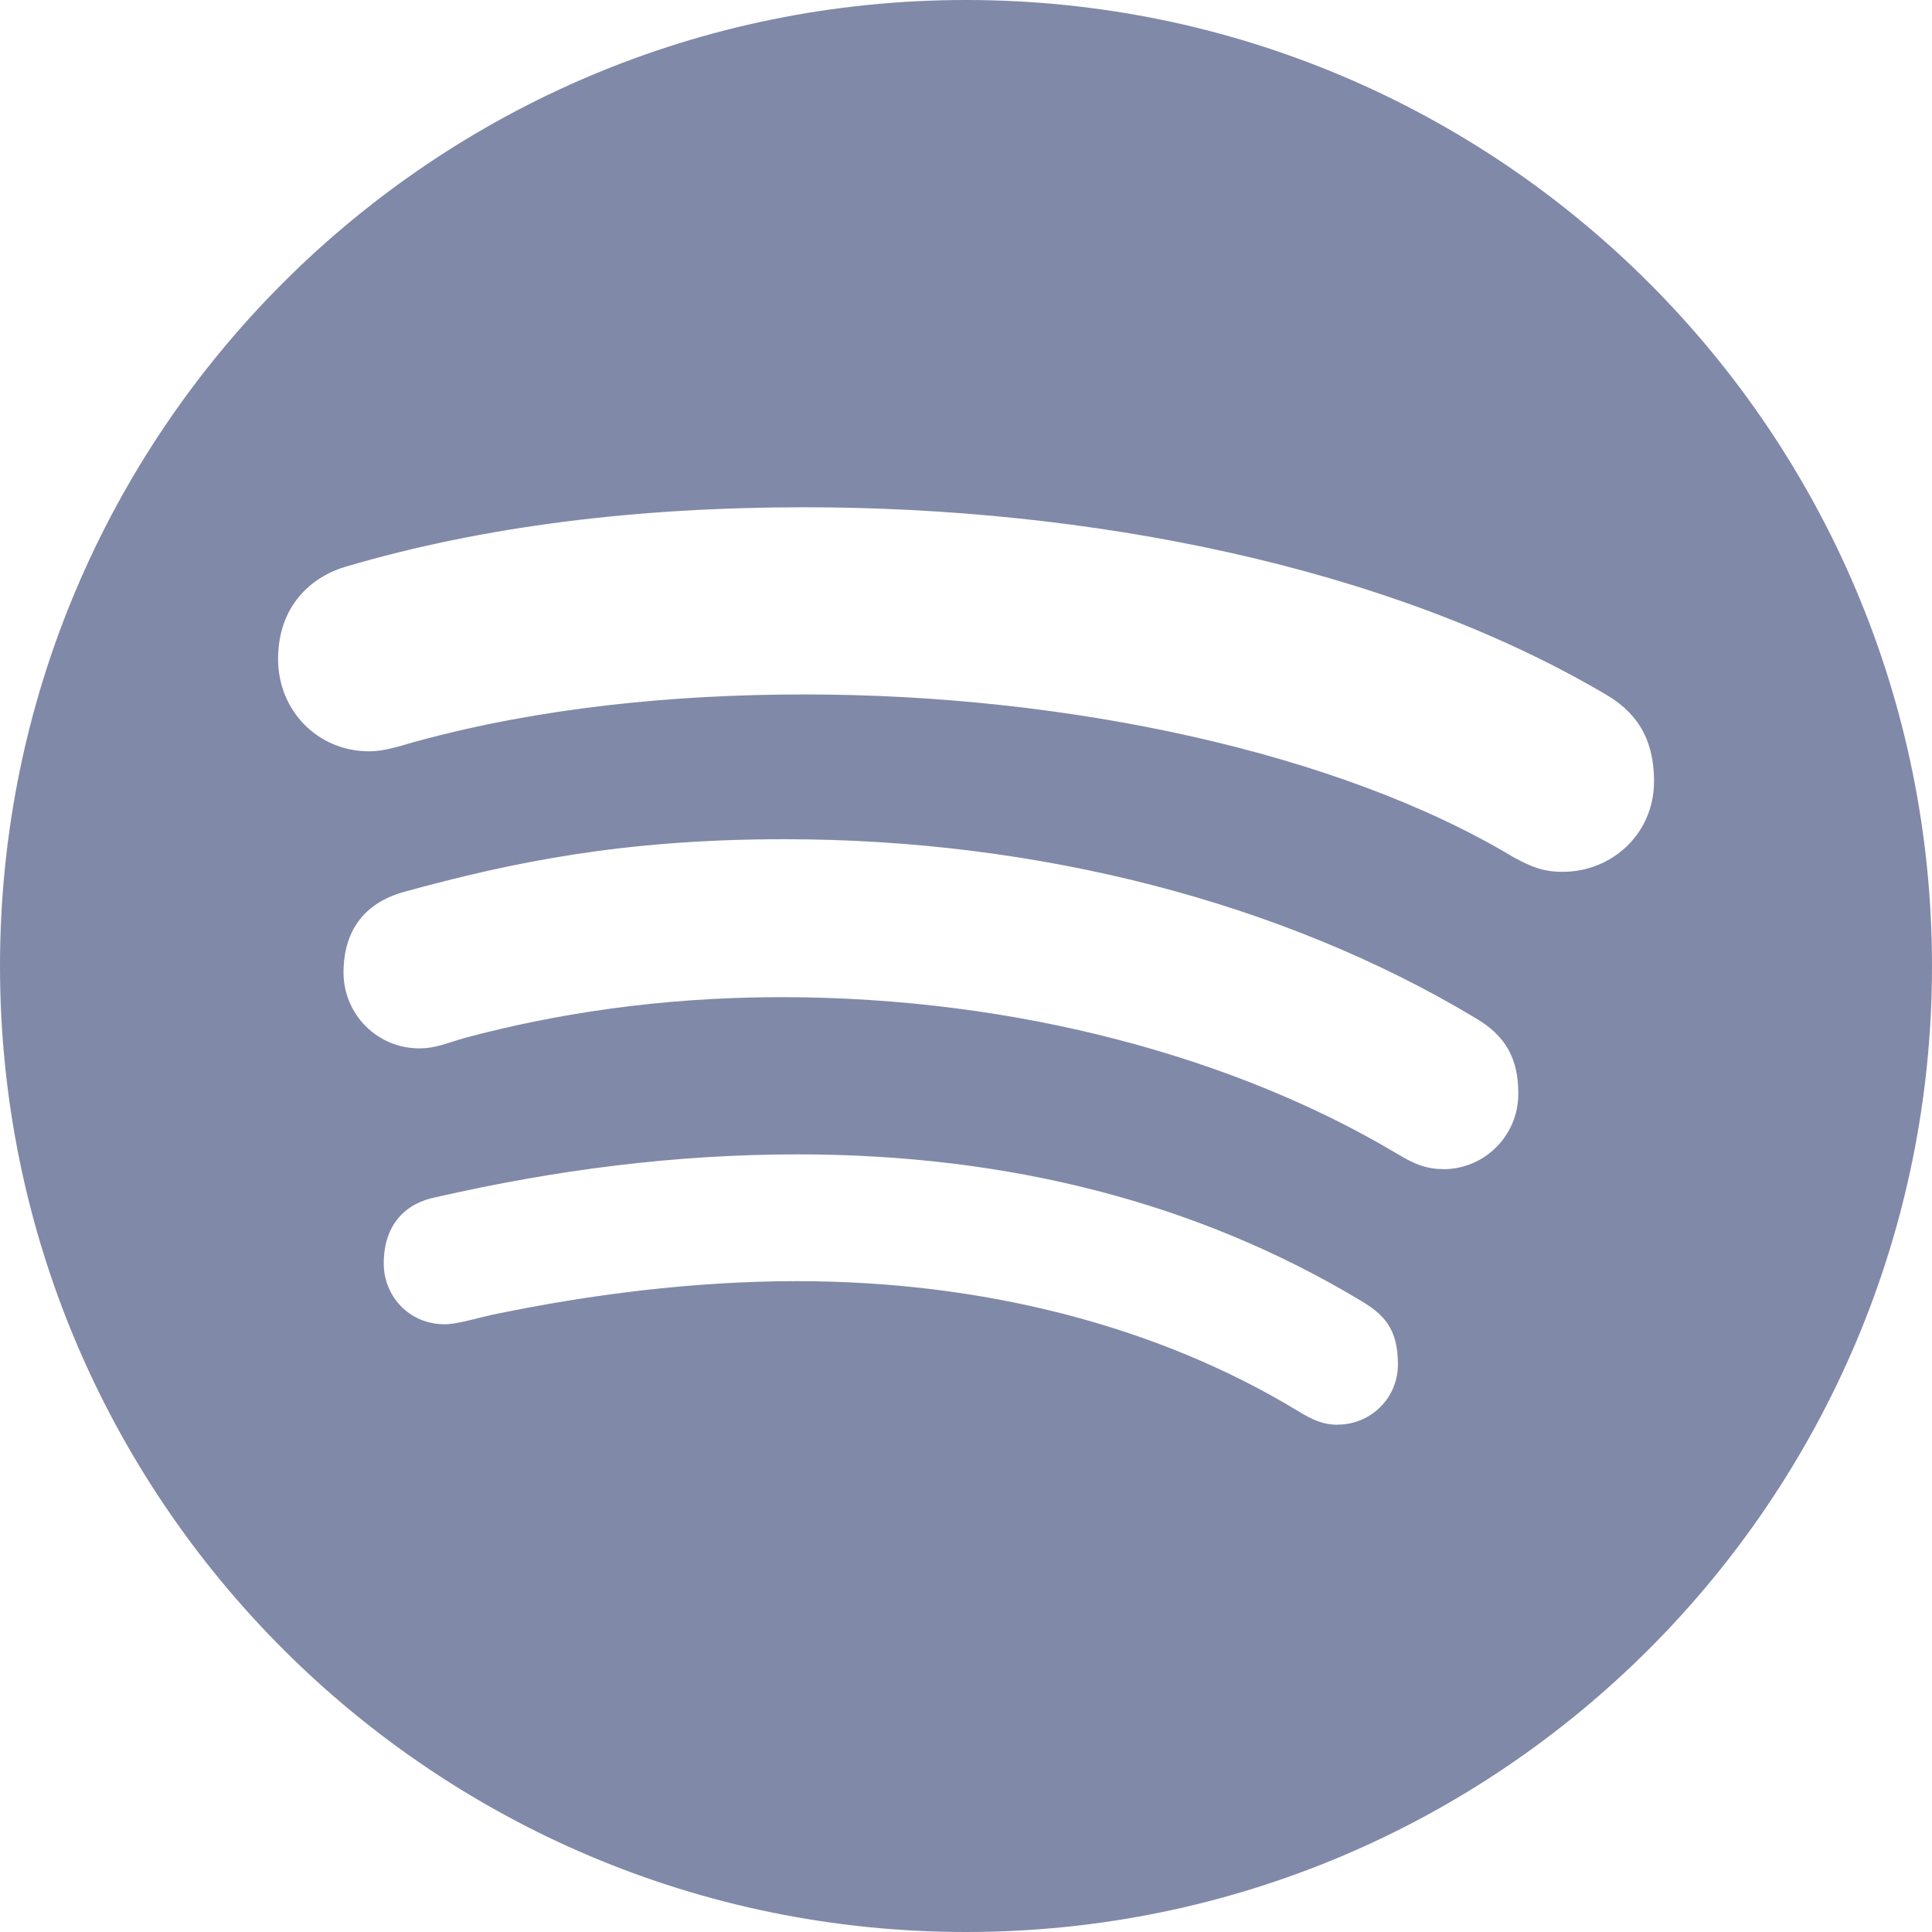
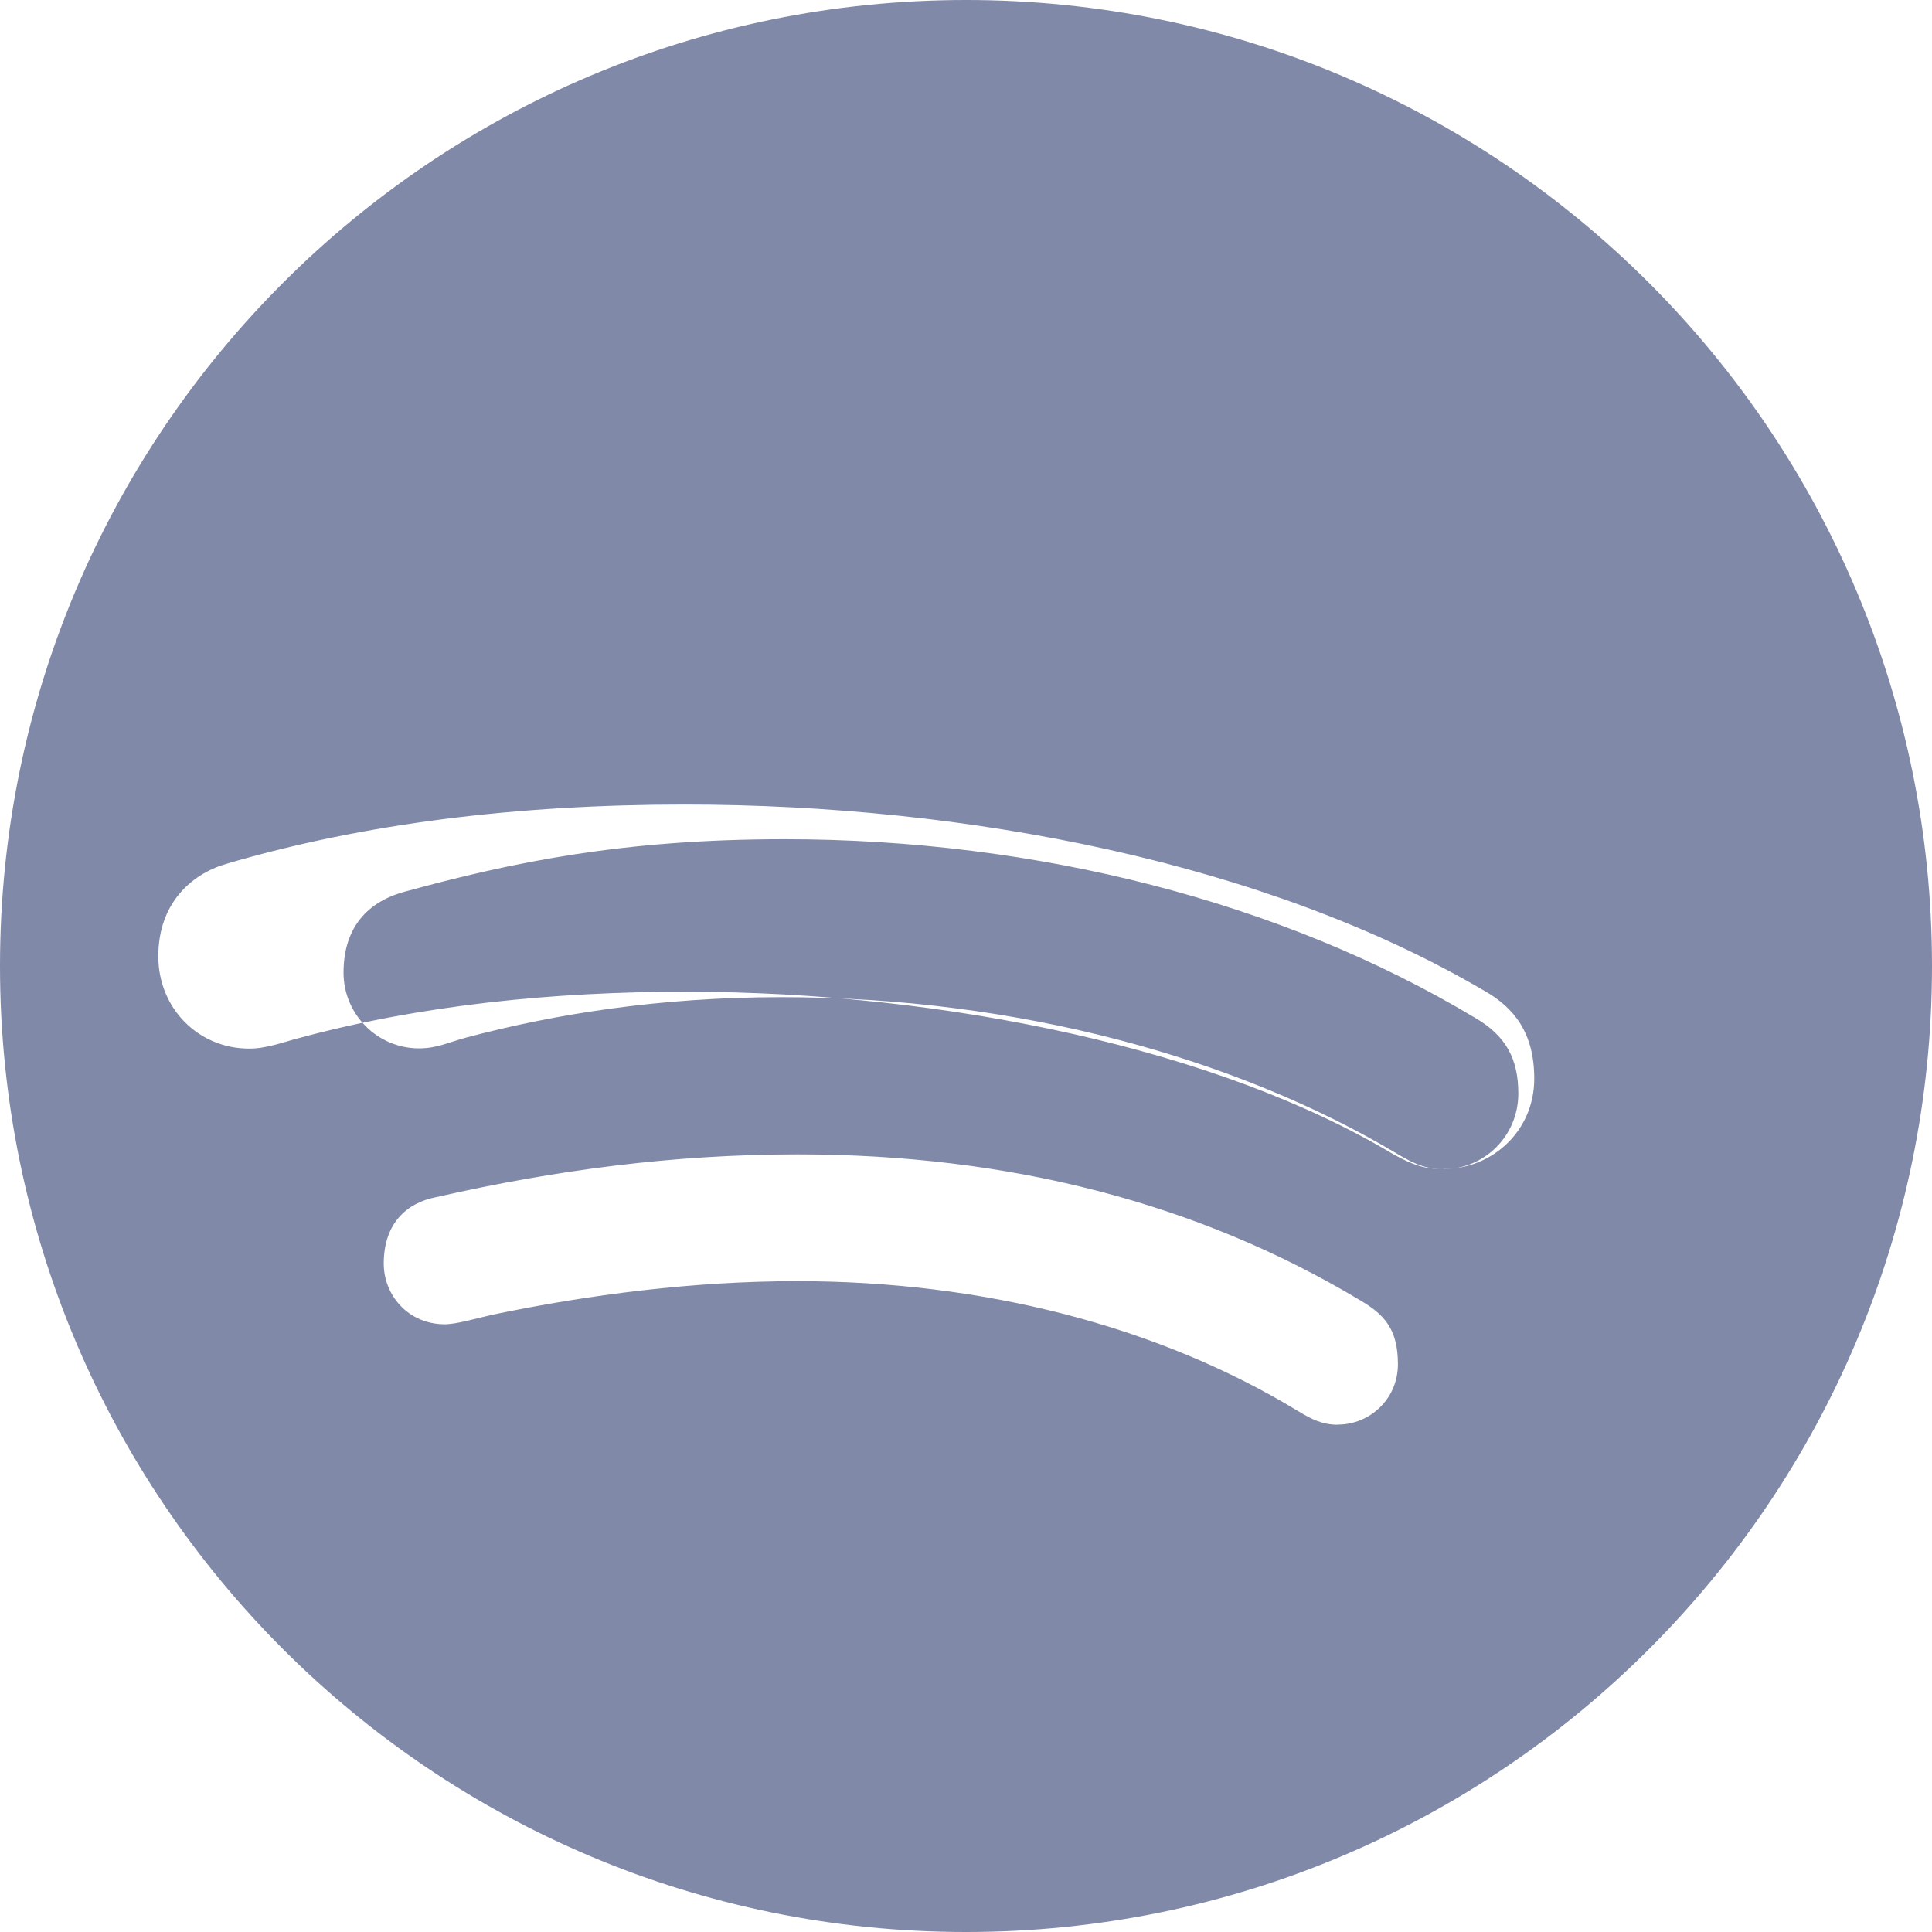
<svg xmlns="http://www.w3.org/2000/svg" fill="none" height="16" viewBox="0 0 16 16" width="16">
-   <path d="m8 0c-4.418 0-8 3.581-8 8 0 4.418 3.582 8 8 8 4.418 0 8-3.582 8-8 0-4.418-3.582-8-8-8zm3.079 11.799c-.129 0-.218-.045-.339-.119-1.16-.702-2.605-1.07-4.139-1.07-.856 0-1.718.11-2.523.278-.131.029-.296.079-.394.079-.304 0-.506-.241-.506-.503 0-.336.194-.504.435-.55.988-.225 1.972-.354 2.994-.354 1.75 0 3.311.402 4.653 1.206.2.117.317.236.317.532 0.0.289-.234.5-.497.5zm.872-2.117c-.174 0-.283-.07-.401-.139-1.301-.772-3.105-1.285-5.08-1.285-1.013 0-1.887.142-2.611.335-.156.043-.243.089-.389.089-.344 0-.625-.281-.625-.627 0-.34.165-.574.498-.668.899-.247 1.818-.437 3.154-.437 2.094 0 4.12.521 5.712 1.475.267.153.365.348.365.632 0 .346-.276.626-.624.626zm.992-2.462c-.163 0-.259-.04-.412-.123-1.448-.868-3.695-1.346-5.868-1.346-1.085 0-2.186.11-3.196.384-.116.029-.263.087-.41.087-.427 0-.754-.338-.754-.764 0-.435.269-.679.56-.765 1.14-.336 2.413-.492 3.797-.492 2.349 0 4.821.483 6.626 1.543.243.138.412.346.412.727-0.0.436-.351.749-.755.749z" fill="#8189a9" />
+   <path d="m8 0c-4.418 0-8 3.581-8 8 0 4.418 3.582 8 8 8 4.418 0 8-3.582 8-8 0-4.418-3.582-8-8-8zm3.079 11.799c-.129 0-.218-.045-.339-.119-1.16-.702-2.605-1.07-4.139-1.07-.856 0-1.718.11-2.523.278-.131.029-.296.079-.394.079-.304 0-.506-.241-.506-.503 0-.336.194-.504.435-.55.988-.225 1.972-.354 2.994-.354 1.75 0 3.311.402 4.653 1.206.2.117.317.236.317.532 0.0.289-.234.5-.497.5zm.872-2.117c-.174 0-.283-.07-.401-.139-1.301-.772-3.105-1.285-5.08-1.285-1.013 0-1.887.142-2.611.335-.156.043-.243.089-.389.089-.344 0-.625-.281-.625-.627 0-.34.165-.574.498-.668.899-.247 1.818-.437 3.154-.437 2.094 0 4.12.521 5.712 1.475.267.153.365.348.365.632 0 .346-.276.626-.624.626zc-.163 0-.259-.04-.412-.123-1.448-.868-3.695-1.346-5.868-1.346-1.085 0-2.186.11-3.196.384-.116.029-.263.087-.41.087-.427 0-.754-.338-.754-.764 0-.435.269-.679.56-.765 1.14-.336 2.413-.492 3.797-.492 2.349 0 4.821.483 6.626 1.543.243.138.412.346.412.727-0.0.436-.351.749-.755.749z" fill="#8189a9" />
</svg>